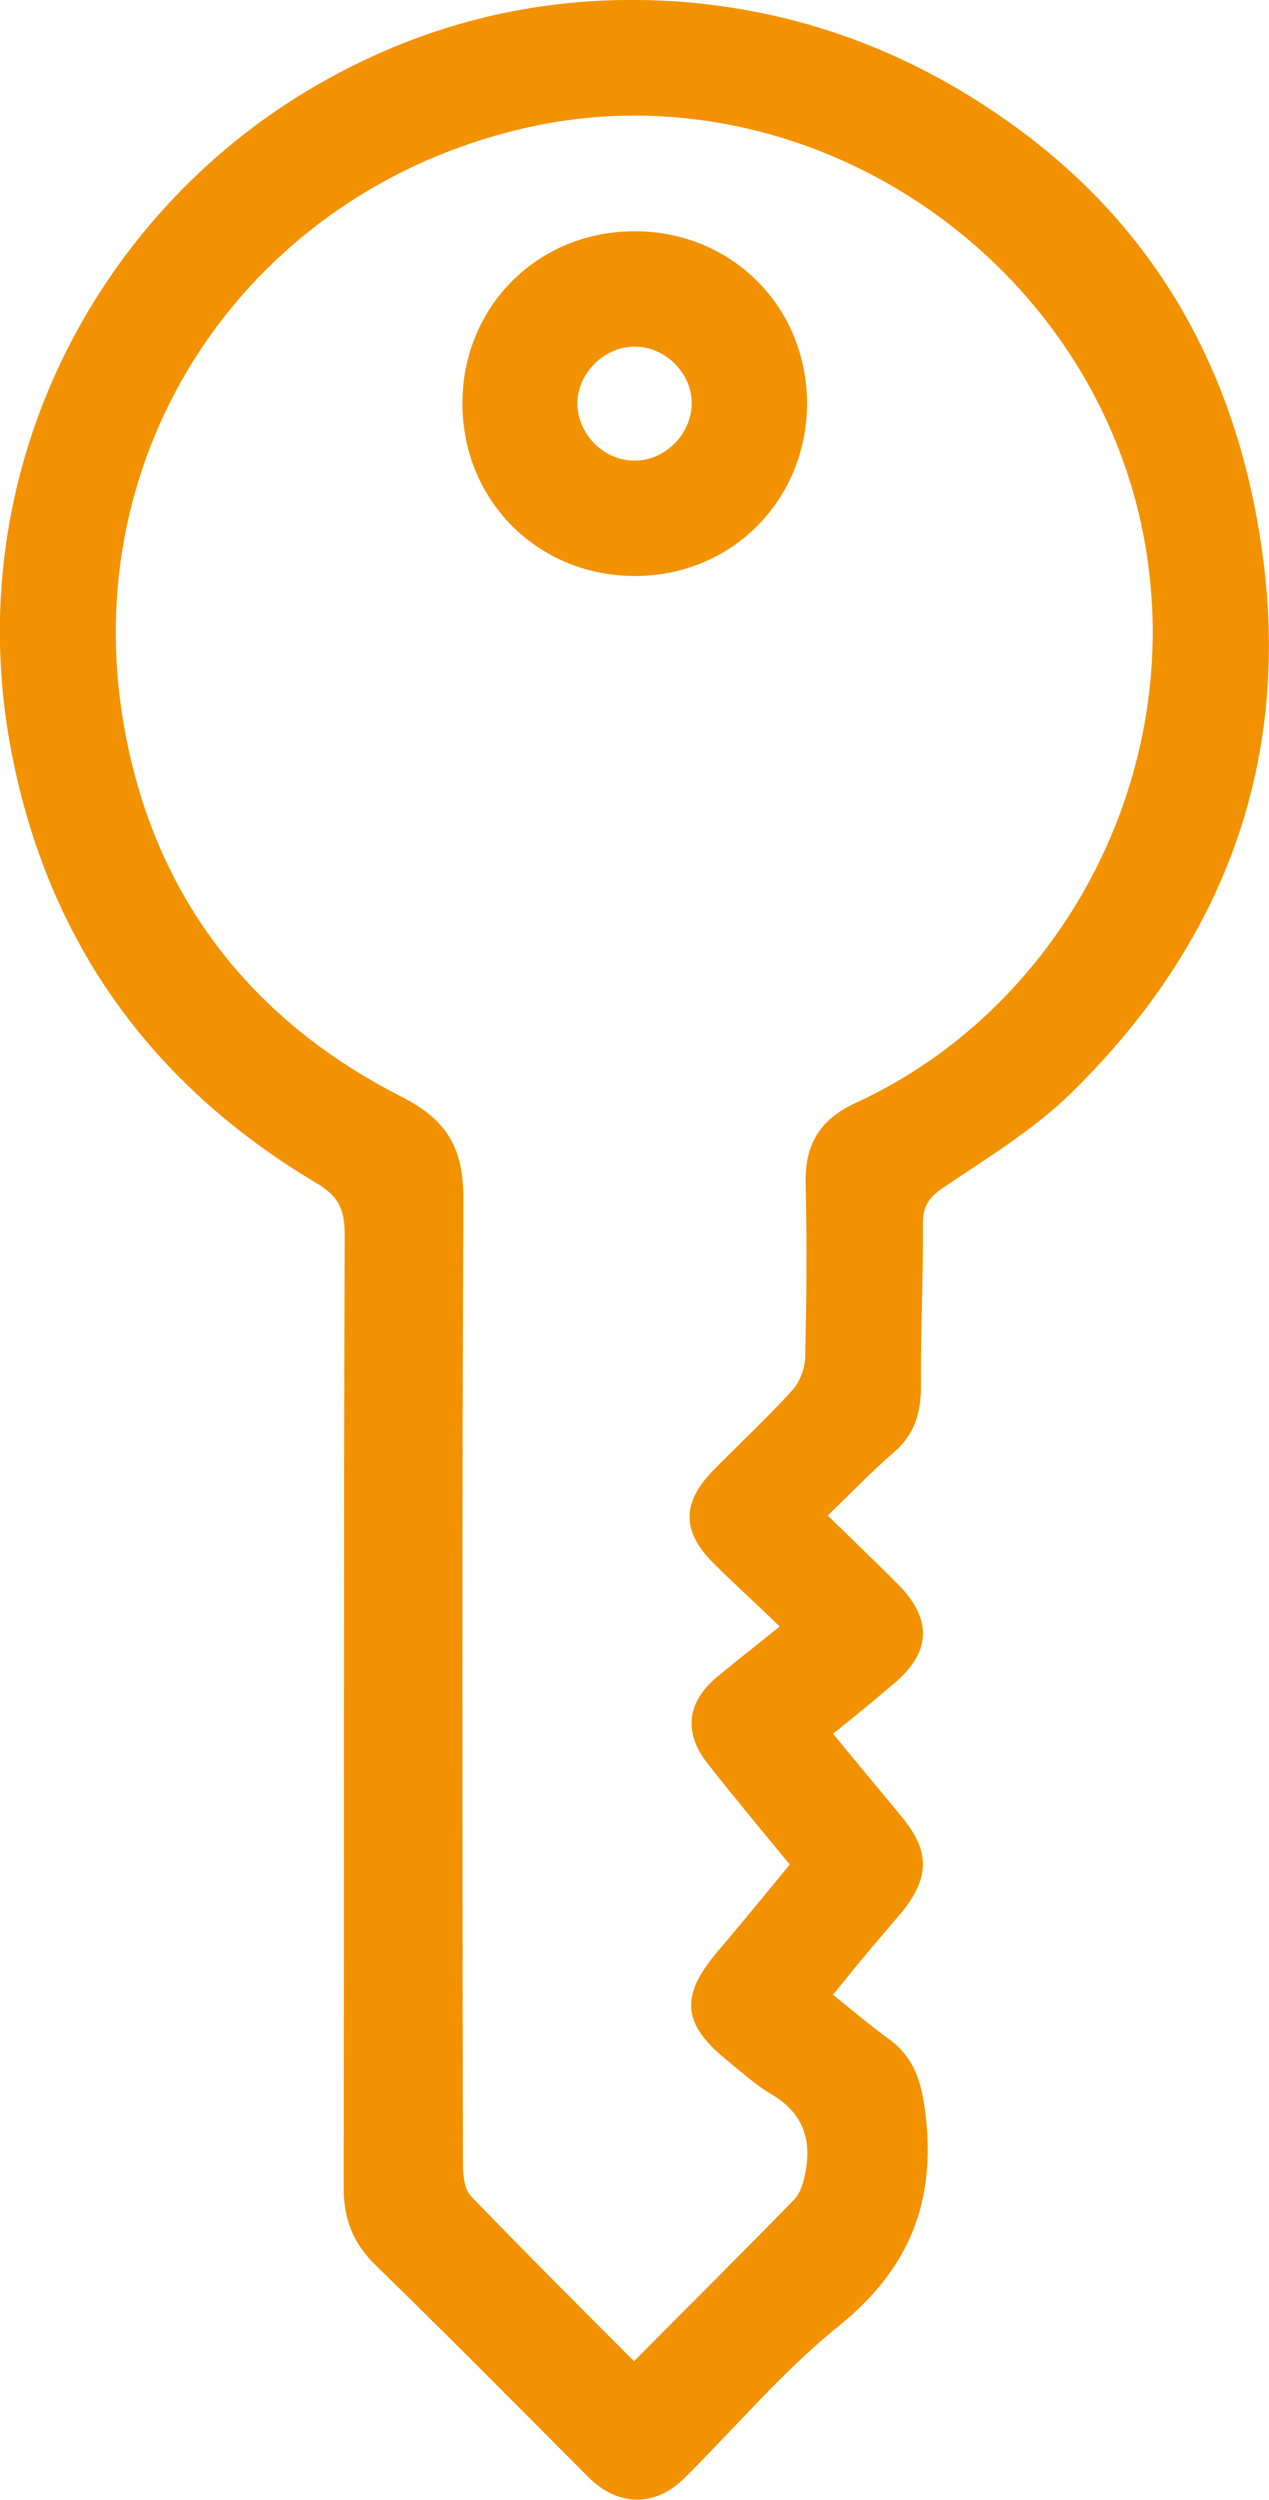
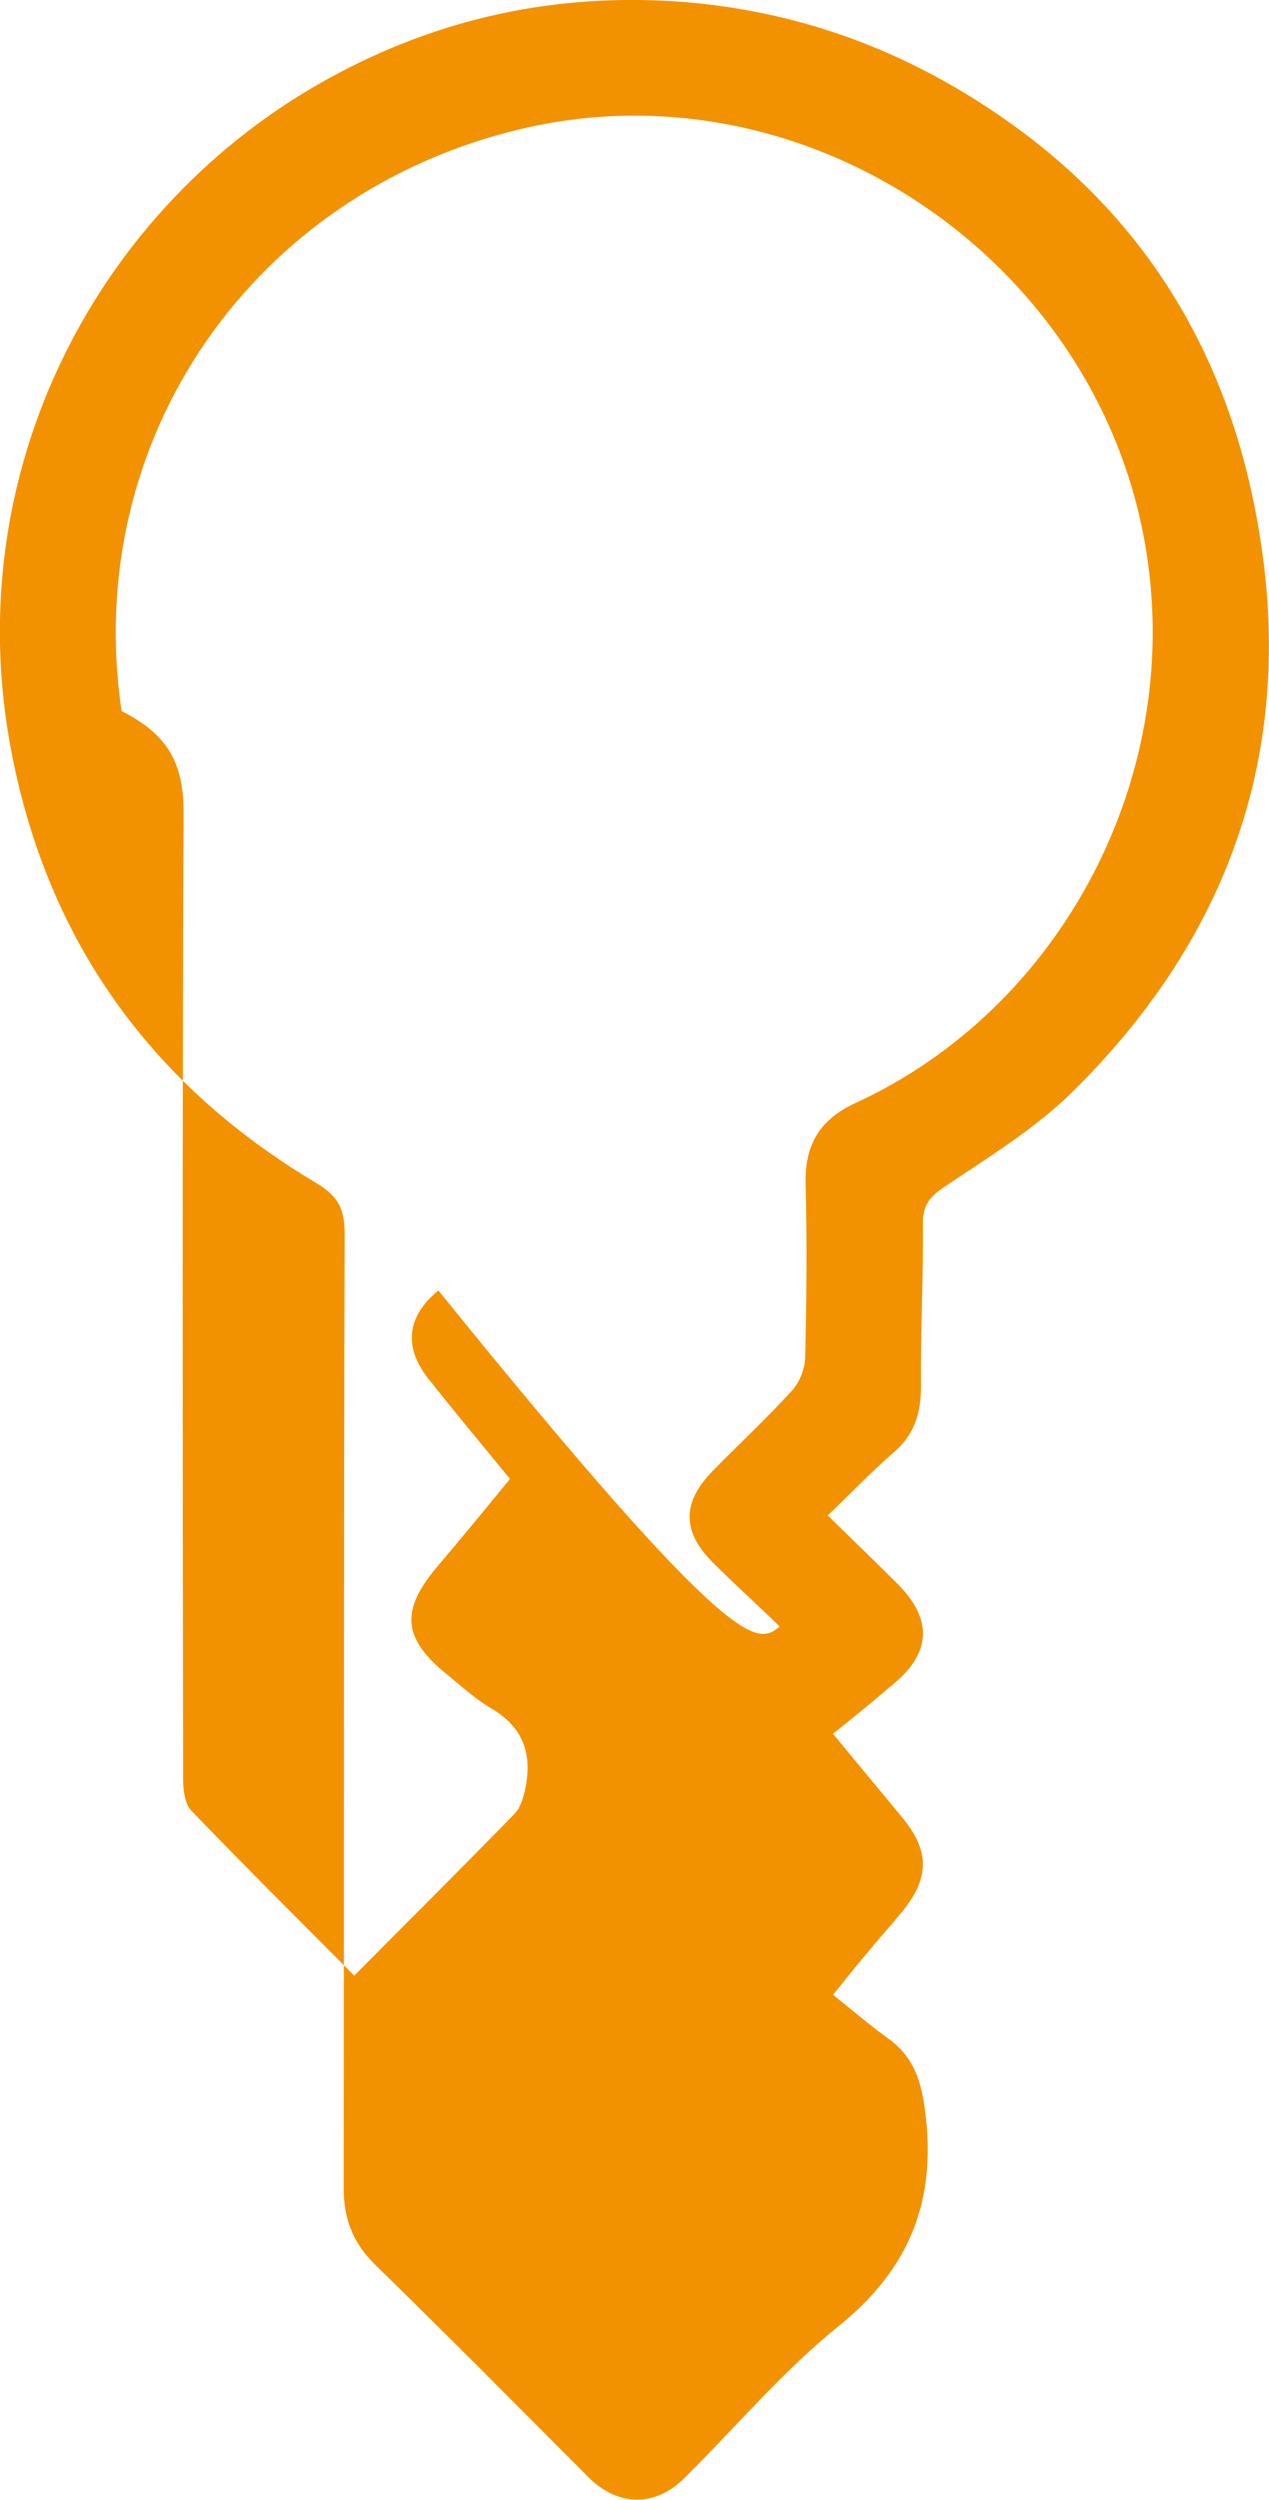
<svg xmlns="http://www.w3.org/2000/svg" id="Слой_1" x="0px" y="0px" viewBox="0 0 264 520" style="enable-background:new 0 0 264 520;" xml:space="preserve">
  <style type="text/css"> .st0{fill:#F39200;} </style>
-   <path class="st0" d="M173.3,360.6c5,6.1,9.7,11.7,14.3,17.3c5.8,7,5.9,12.5,0.1,19.7c-2.4,2.9-4.9,5.7-7.3,8.6 c-2.3,2.7-4.5,5.5-7.1,8.7c3.9,3.1,7.6,6.3,11.5,9.1c5.4,3.9,6.9,9,7.7,15.4c2.3,18.3-3.2,32.4-17.9,44.3 c-11.7,9.4-21.5,21.1-32.2,31.7c-6,6-13.7,6-19.8,0c-14.8-14.8-29.5-29.7-44.5-44.3c-4.7-4.6-6.6-9.6-6.6-16 c0.1-66.2,0-132.4,0.2-198.6c0-5.1-1.4-7.8-6-10.5C31.5,225.6,10,195.9,2.4,156.5C-8.9,98.1,20.3,42.7,68.4,16.3 C91.3,3.7,115.9-1.6,142.1,0.4c26,2.1,49.1,11.2,70,26.6c27.5,20.3,43.4,47.9,49.4,81c8.5,46.3-5,86.2-38.4,119.1 c-7.8,7.7-17.5,13.6-26.7,19.8c-3,2-4.4,3.8-4.4,7.5c0.1,11.3-0.5,22.6-0.4,33.9c0,5.7-1.4,10.2-5.8,13.9c-4.5,3.9-8.7,8.3-13.6,13 c5.2,5.1,9.9,9.6,14.5,14.2c7.6,7.6,7,14.7-1.5,21.4C181.6,353.9,177.8,357,173.3,360.6z M162.2,338.3c-4.7-4.6-9.5-8.9-14-13.4 c-6.4-6.5-6.3-12.5,0.2-19.1c5.4-5.5,11.1-10.8,16.3-16.5c1.6-1.7,2.7-4.5,2.8-6.8c0.3-12.1,0.4-24.1,0.1-36.2 c-0.2-8.1,2.8-13.4,10.4-16.9c42.9-19.7,68.9-68.4,60.1-116.9c-10.7-59.2-70.9-99.6-129.6-85.7C52.8,39.9,16.9,91.3,25.3,147.9 c5.4,36.3,25.4,63.5,58.2,80.2c9.5,4.8,12.9,10.7,12.9,21.1c-0.3,67-0.2,133.9-0.1,200.9c0,2.3,0.3,5.2,1.7,6.7 c11.1,11.5,22.4,22.8,33.9,34.3c11.3-11.4,22.4-22.4,33.3-33.6c1.4-1.4,2-3.8,2.4-5.9c1.3-6.9-0.8-12.3-7.1-16 c-3.4-2-6.3-4.7-9.4-7.2c-9.2-7.5-9.6-13.3-1.9-22.4c5.1-6,10.1-12.1,15.1-18.2c-5.9-7.2-11.6-14-17.1-21 c-5.1-6.5-4.3-12.9,2.2-18.2C153.4,345.3,157.6,342,162.2,338.3z" />
-   <path class="st0" d="M132.1,119.8c-20.3,0-36-15.8-35.9-36.1c0.1-20,15.7-35.6,35.8-35.6c20.3,0,36,15.8,35.9,36.1 C167.7,104.2,152.1,119.8,132.1,119.8z M131.9,95.8c6.3,0.1,11.8-5.3,12-11.6c0.2-6.3-5.2-11.9-11.5-12.1 c-6.5-0.2-12.3,5.4-12.3,11.9C120.2,90.3,125.6,95.8,131.9,95.8z" />
+   <path class="st0" d="M173.3,360.6c5,6.1,9.7,11.7,14.3,17.3c5.8,7,5.9,12.5,0.1,19.7c-2.4,2.9-4.9,5.7-7.3,8.6 c-2.3,2.7-4.5,5.5-7.1,8.7c3.9,3.1,7.6,6.3,11.5,9.1c5.4,3.9,6.9,9,7.7,15.4c2.3,18.3-3.2,32.4-17.9,44.3 c-11.7,9.4-21.5,21.1-32.2,31.7c-6,6-13.7,6-19.8,0c-14.8-14.8-29.5-29.7-44.5-44.3c-4.7-4.6-6.6-9.6-6.6-16 c0.1-66.2,0-132.4,0.2-198.6c0-5.1-1.4-7.8-6-10.5C31.5,225.6,10,195.9,2.4,156.5C-8.9,98.1,20.3,42.7,68.4,16.3 C91.3,3.7,115.9-1.6,142.1,0.4c26,2.1,49.1,11.2,70,26.6c27.5,20.3,43.4,47.9,49.4,81c8.5,46.3-5,86.2-38.4,119.1 c-7.8,7.7-17.5,13.6-26.7,19.8c-3,2-4.4,3.8-4.4,7.5c0.1,11.3-0.5,22.6-0.4,33.9c0,5.7-1.4,10.2-5.8,13.9c-4.5,3.9-8.7,8.3-13.6,13 c5.2,5.1,9.9,9.6,14.5,14.2c7.6,7.6,7,14.7-1.5,21.4C181.6,353.9,177.8,357,173.3,360.6z M162.2,338.3c-4.7-4.6-9.5-8.9-14-13.4 c-6.4-6.5-6.3-12.5,0.2-19.1c5.4-5.5,11.1-10.8,16.3-16.5c1.6-1.7,2.7-4.5,2.8-6.8c0.3-12.1,0.4-24.1,0.1-36.2 c-0.2-8.1,2.8-13.4,10.4-16.9c42.9-19.7,68.9-68.4,60.1-116.9c-10.7-59.2-70.9-99.6-129.6-85.7C52.8,39.9,16.9,91.3,25.3,147.9 c9.5,4.8,12.9,10.7,12.9,21.1c-0.3,67-0.2,133.9-0.1,200.9c0,2.3,0.3,5.2,1.7,6.7 c11.1,11.5,22.4,22.8,33.9,34.3c11.3-11.4,22.4-22.4,33.3-33.6c1.4-1.4,2-3.8,2.4-5.9c1.3-6.9-0.8-12.3-7.1-16 c-3.4-2-6.3-4.7-9.4-7.2c-9.2-7.5-9.6-13.3-1.9-22.4c5.1-6,10.1-12.1,15.1-18.2c-5.9-7.2-11.6-14-17.1-21 c-5.1-6.5-4.3-12.9,2.2-18.2C153.4,345.3,157.6,342,162.2,338.3z" />
  <g> </g>
  <g> </g>
  <g> </g>
  <g> </g>
  <g> </g>
  <g> </g>
</svg>